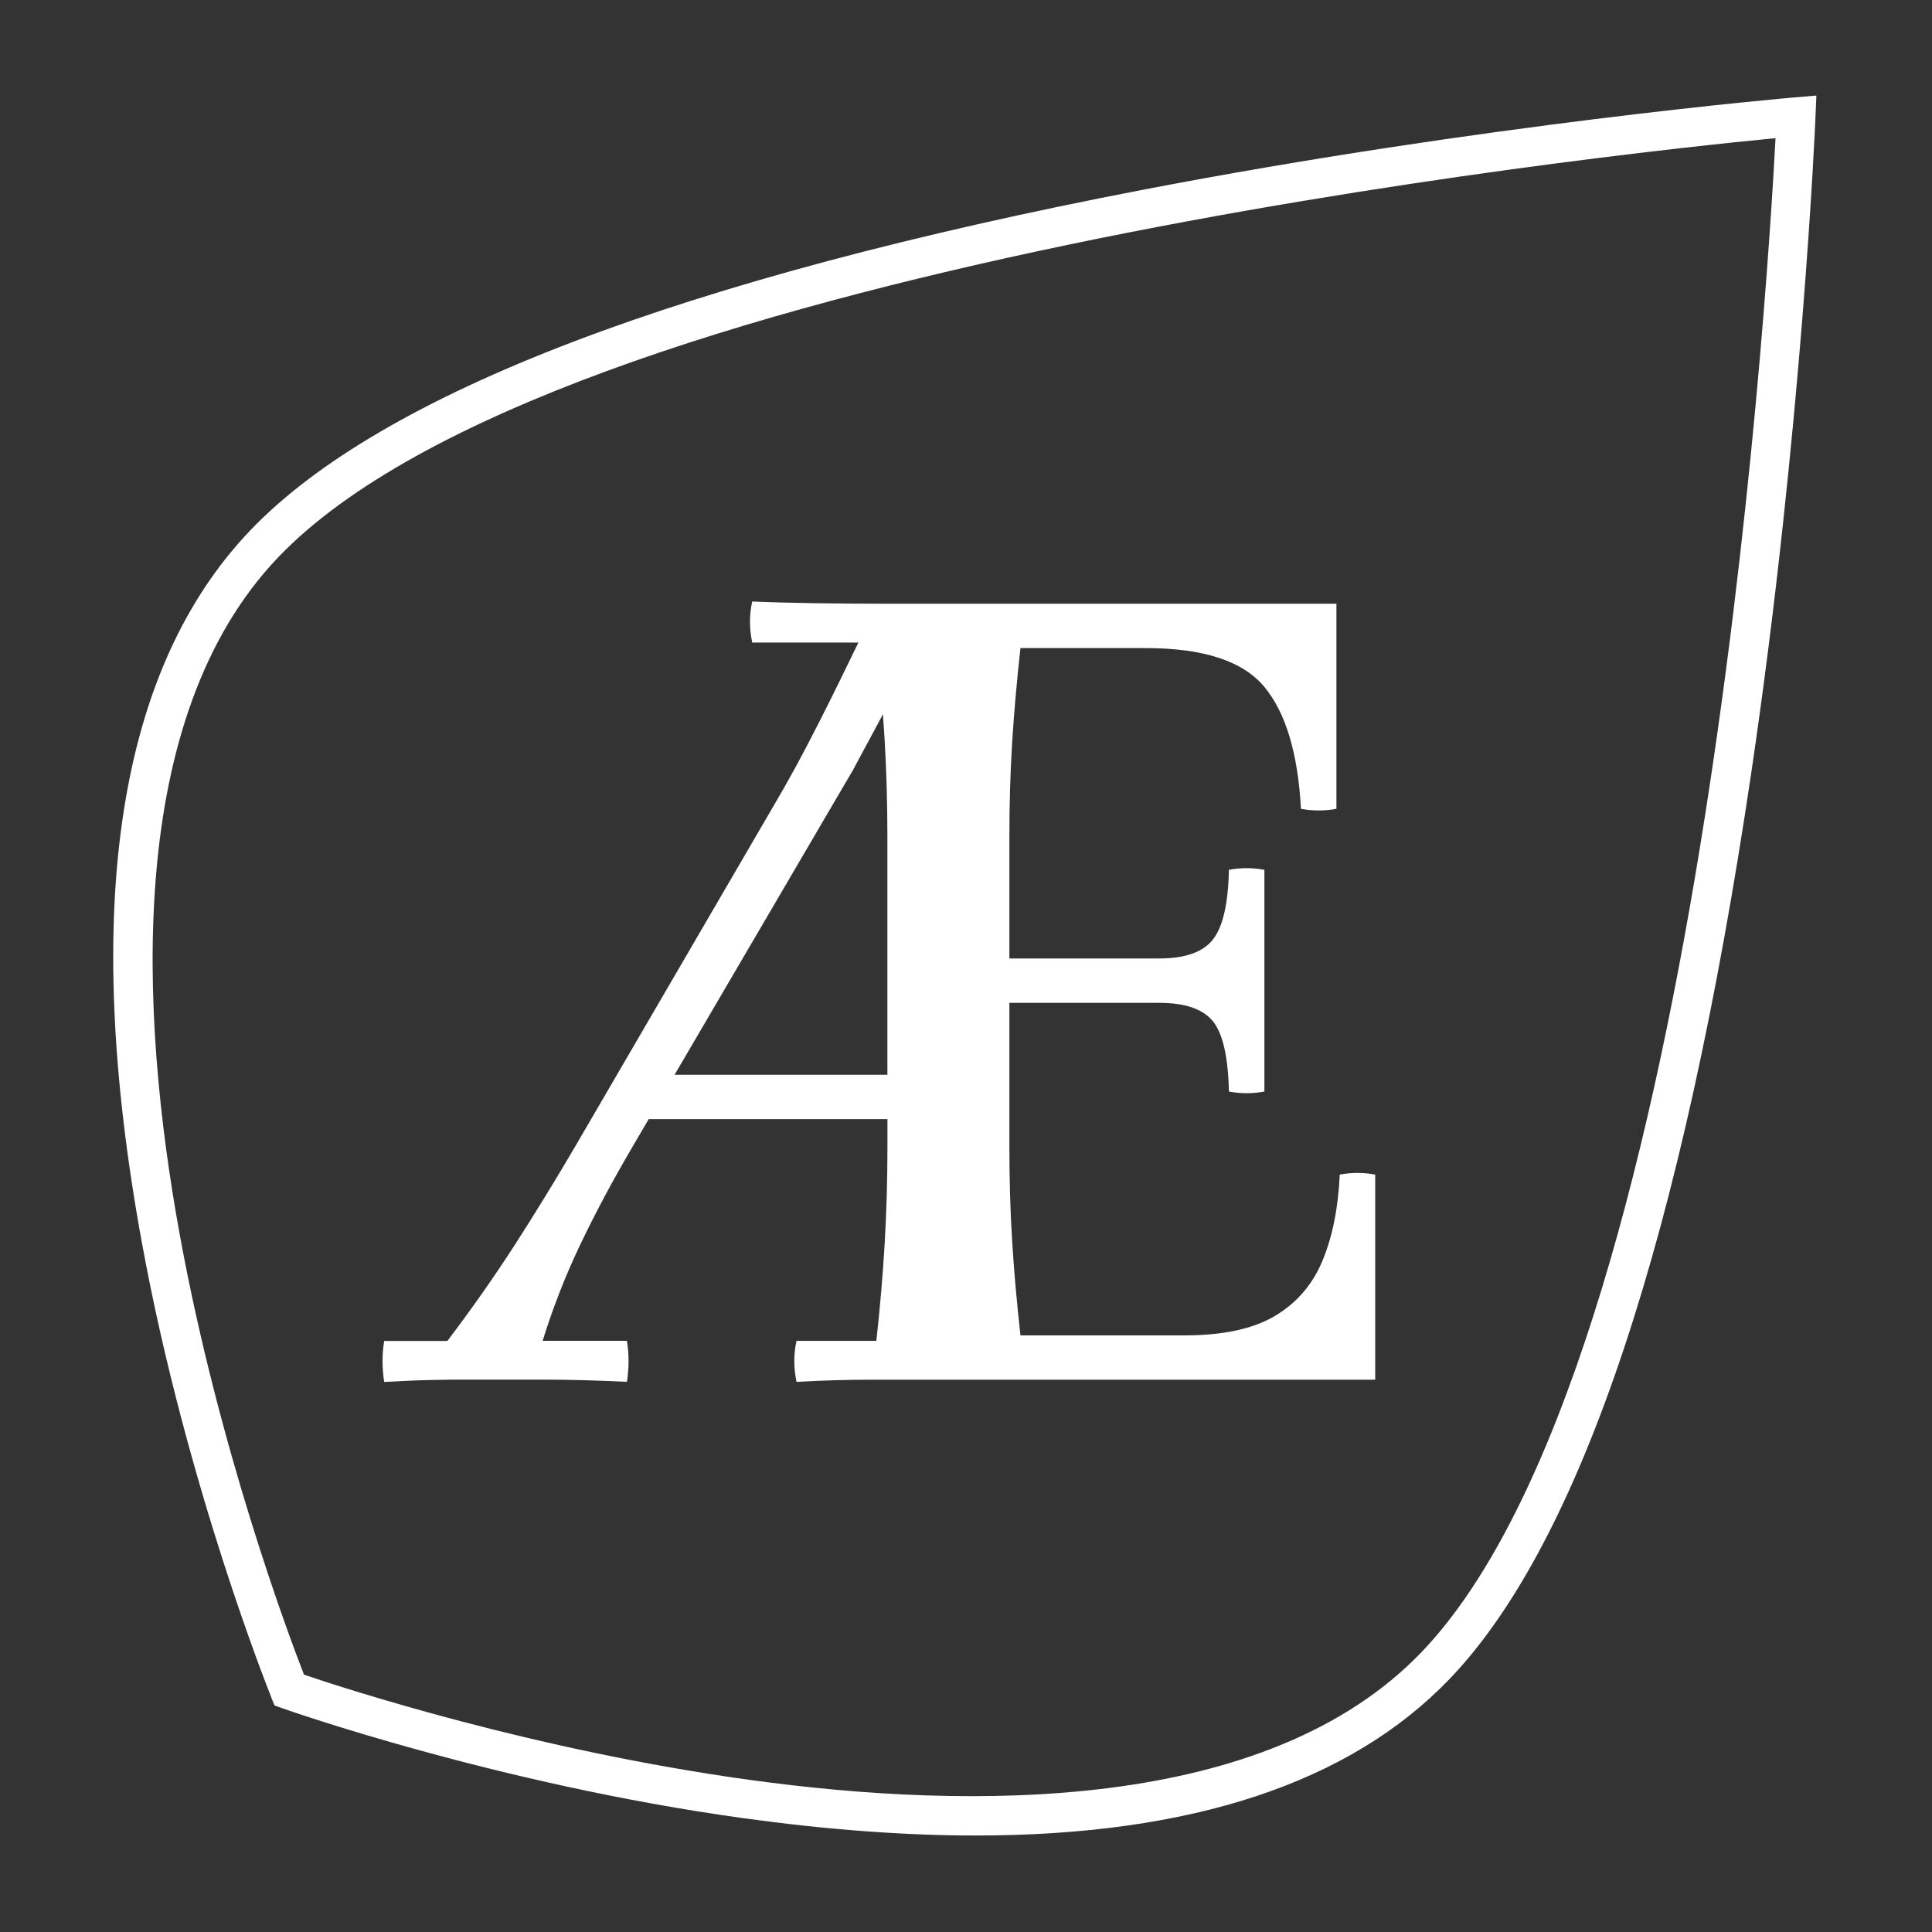
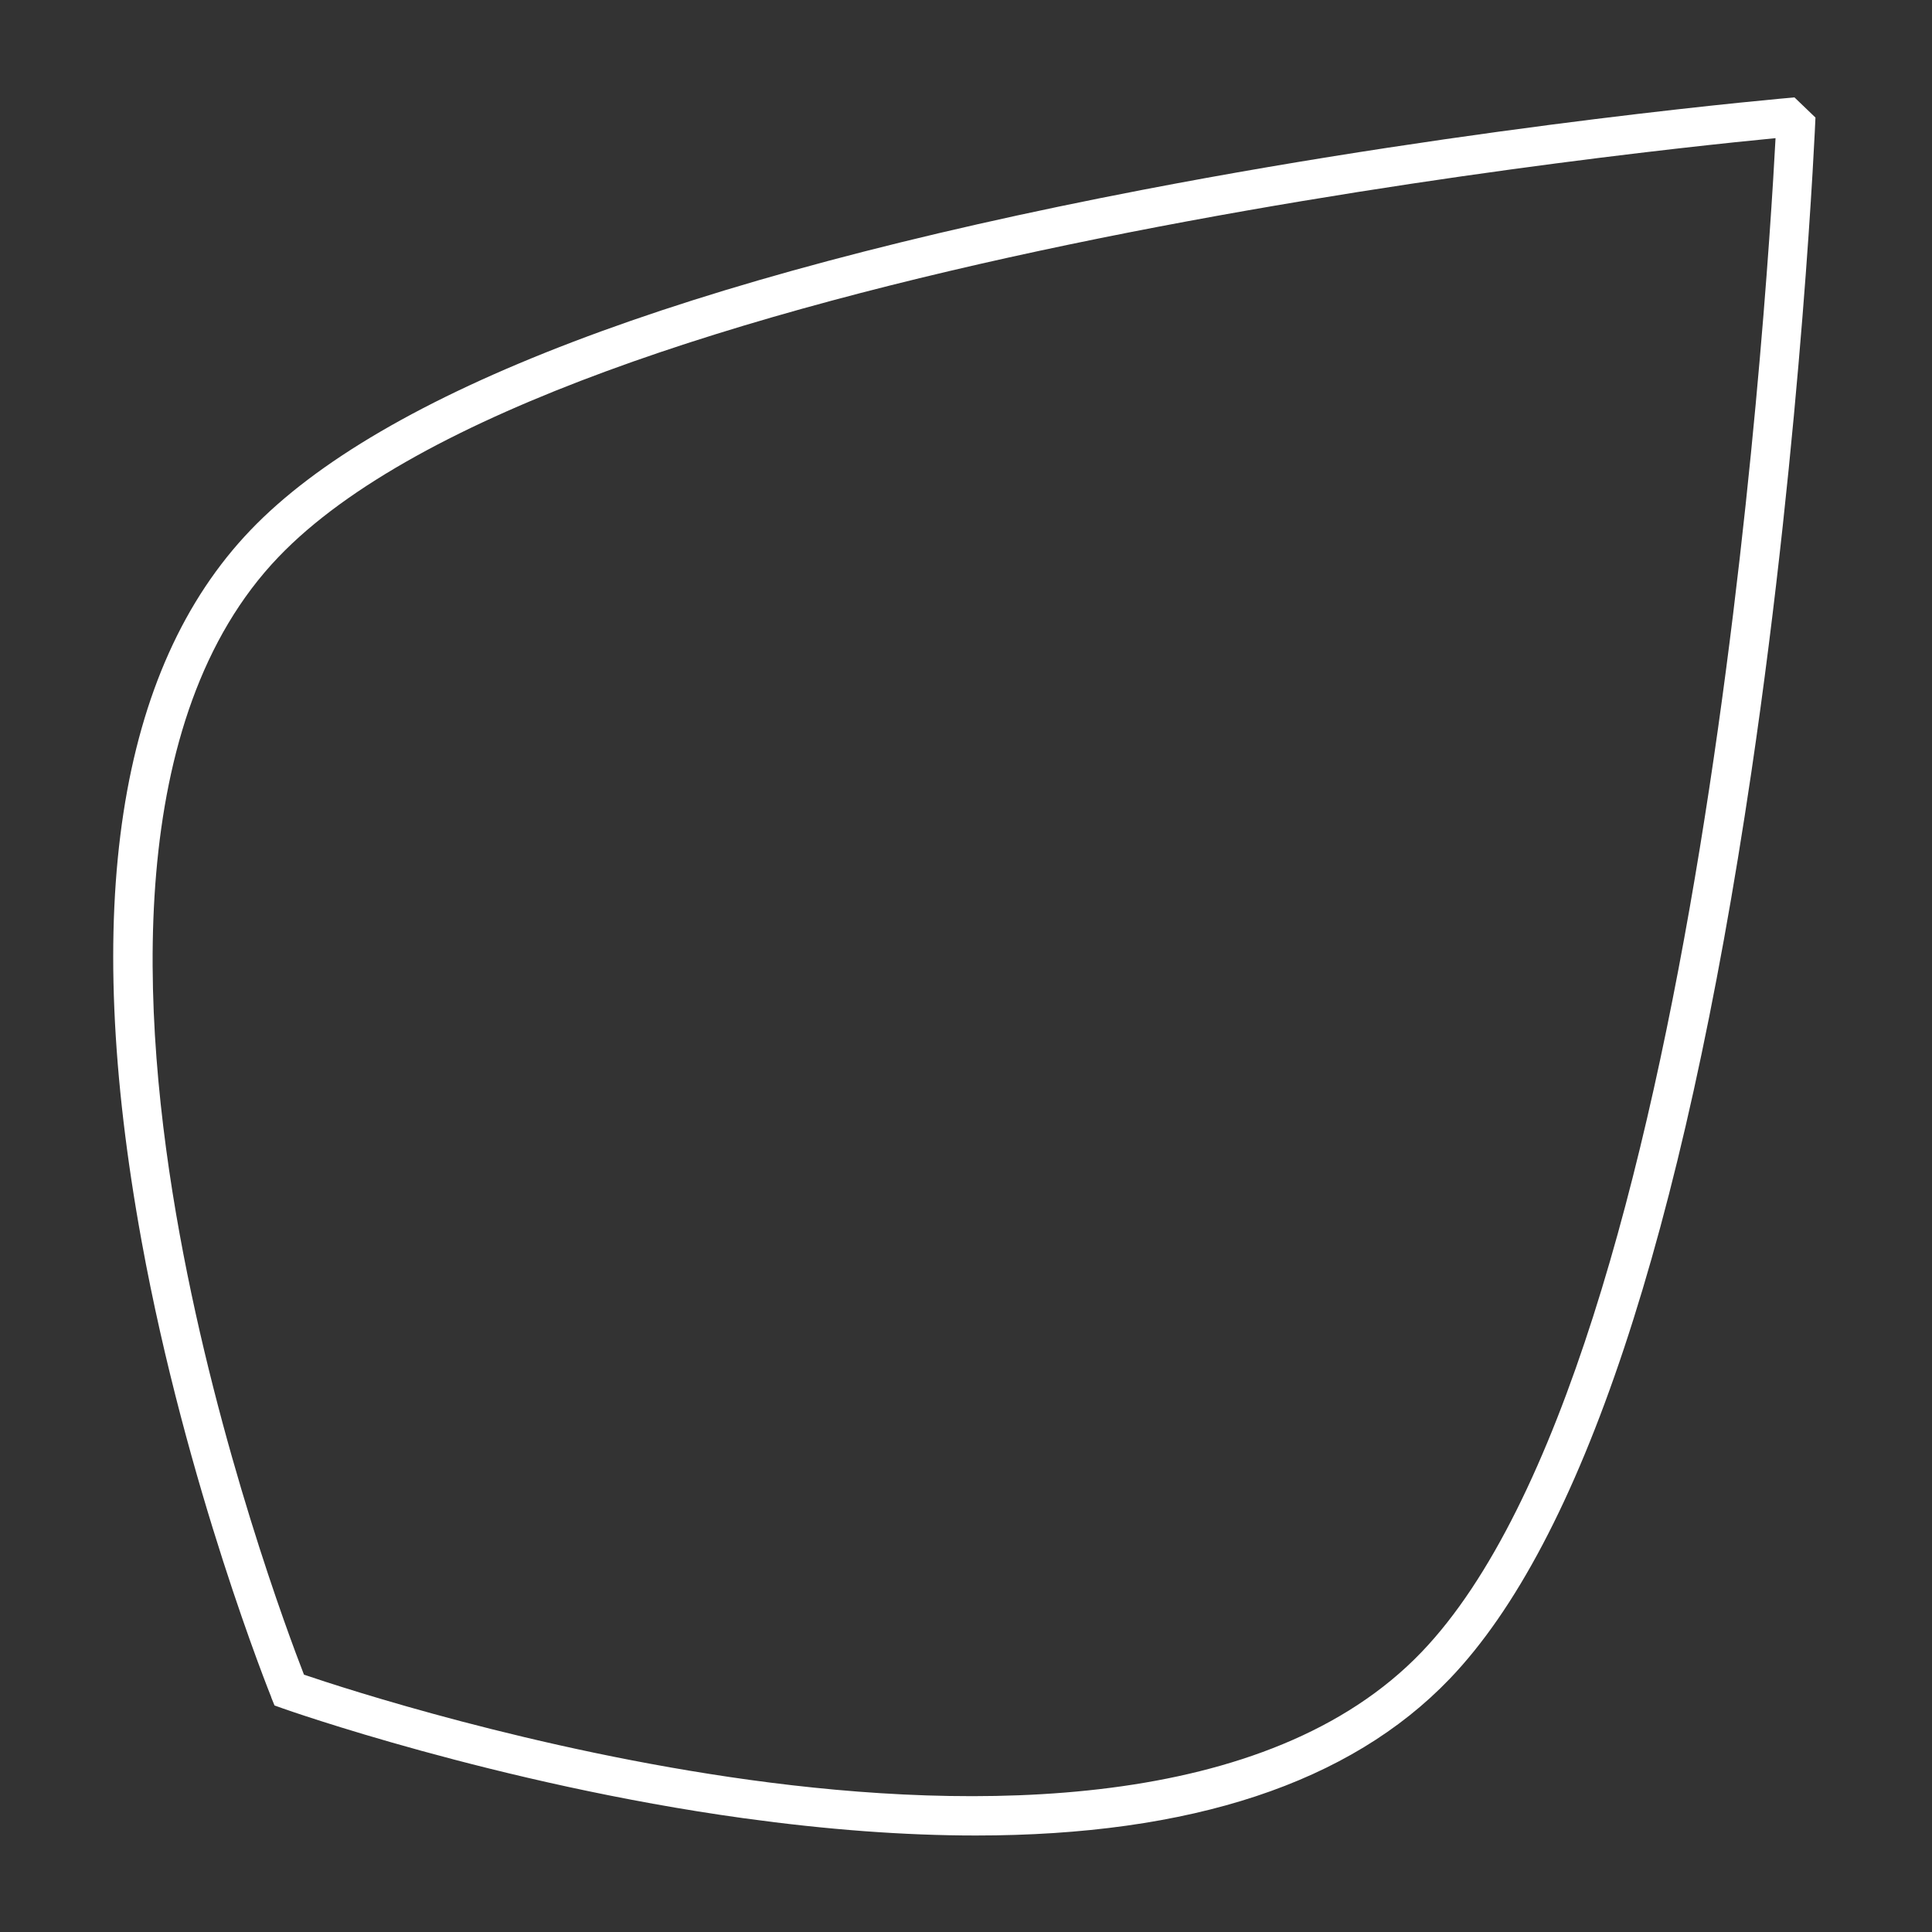
<svg xmlns="http://www.w3.org/2000/svg" width="100%" height="100%" viewBox="0 0 350 350" xml:space="preserve" style="fill-rule:evenodd;clip-rule:evenodd;stroke-linejoin:round;stroke-miterlimit:2;">
  <rect x="0" y="0" width="350" height="350" fill="#333333" stroke="none" />
  <g transform="matrix(0.884,0,0,0.884,-225.142,17.319)">
-     <path d="M310.27,328.26L310.94,329.91L312.62,330.51C313.05,330.66 356.46,346.03 407.09,353.02C424.2,355.38 440.07,356.56 454.67,356.56C498.74,356.56 531.31,345.81 551.79,324.44C578.7,296.34 599.49,233.87 613.58,138.74C624.01,68.29 626.71,5.13 626.73,4.5L626.92,-0.01L622.43,0.37C621.8,0.42 558.81,5.84 488.89,19.3C394.46,37.48 332.94,60.95 306.03,89.04C278.77,117.5 271.27,166.55 283.72,234.84C292.89,285.12 310.12,327.82 310.29,328.25L310.27,328.26ZM311.75,94.56C368.82,34.97 584.45,12.01 618.55,8.72C616.74,42.93 603.11,259.34 546.04,318.94C514.43,351.95 453.69,351.42 408.3,345.16C364.06,339.06 325.4,326.46 316.98,323.6C313.76,315.32 299.5,277.24 291.5,233.3C283.29,188.22 280.14,127.56 311.75,94.56Z" style="fill:white;fill-rule:nonzero;" />
+     <path d="M310.27,328.26L310.94,329.91L312.62,330.51C313.05,330.66 356.46,346.03 407.09,353.02C424.2,355.38 440.07,356.56 454.67,356.56C498.74,356.56 531.31,345.81 551.79,324.44C578.7,296.34 599.49,233.87 613.58,138.74C624.01,68.29 626.71,5.13 626.73,4.5L622.43,0.37C621.8,0.42 558.81,5.84 488.89,19.3C394.46,37.48 332.94,60.95 306.03,89.04C278.77,117.5 271.27,166.55 283.72,234.84C292.89,285.12 310.12,327.82 310.29,328.25L310.27,328.26ZM311.75,94.56C368.82,34.97 584.45,12.01 618.55,8.72C616.74,42.93 603.11,259.34 546.04,318.94C514.43,351.95 453.69,351.42 408.3,345.16C364.06,339.06 325.4,326.46 316.98,323.6C313.76,315.32 299.5,277.24 291.5,233.3C283.29,188.22 280.14,127.56 311.75,94.56Z" style="fill:white;fill-rule:nonzero;" />
  </g>
  <g transform="matrix(0.884,0,0,0.884,-225.142,17.319)">
-     <path d="M346.24,263.14L366.46,263.14C371.38,263.14 376.95,263.29 383.16,263.59C383.61,260.71 383.61,257.91 383.16,255.18L365.89,255.18C368.01,248.36 370.58,241.78 373.62,235.42C376.65,229.06 380.21,222.4 384.3,215.43L387.62,209.75L436.55,209.75L436.55,215.43C436.55,222.25 436.36,228.87 435.98,235.31C435.6,241.75 435.03,248.37 434.28,255.19L417.92,255.19C417.31,257.92 417.31,260.72 417.92,263.6C423.22,263.29 428.44,263.15 433.6,263.15L536.51,263.15L536.51,221.12C534.09,220.67 531.66,220.67 529.24,221.12C528.93,227.94 527.76,233.81 525.72,238.73C523.68,243.65 520.42,247.44 515.95,250.09C511.48,252.74 505.31,254.07 497.43,254.07L463.81,254.07C463.05,247.25 462.48,240.82 462.11,234.76C461.73,228.7 461.54,222.27 461.54,215.45L461.54,185.92L492.21,185.92C497.51,185.92 501.18,187.17 503.23,189.67C505.27,192.17 506.37,196.98 506.53,204.1C508.95,204.55 511.37,204.55 513.8,204.1L513.8,158.66C511.38,158.21 508.95,158.21 506.53,158.66C506.38,165.63 505.28,170.4 503.23,172.97C501.19,175.55 497.51,176.83 492.21,176.83L461.54,176.83L461.54,151.84C461.54,145.02 461.73,138.59 462.11,132.53C462.49,126.47 463.05,120.03 463.81,113.22L489.48,113.22C501.29,113.22 509.39,115.87 513.79,121.17C518.18,126.47 520.68,134.8 521.29,146.16C523.71,146.61 526.13,146.61 528.56,146.16L528.56,104.13L436.44,104.13C431.52,104.13 426.56,104.09 421.56,104.02C416.56,103.95 412.32,103.83 408.84,103.68C408.23,106.41 408.23,109.21 408.84,112.09L430.6,112.09C428.01,117.45 425.39,122.79 422.7,128.11C419.37,134.7 416.26,140.42 413.39,145.26L372.5,215.46C368.41,222.43 364.32,229.09 360.23,235.45C356.14,241.81 351.52,248.4 346.37,255.21L333.42,255.21C332.97,257.94 332.97,260.74 333.42,263.62C338.72,263.31 343,263.17 346.26,263.17L346.24,263.14ZM429.5,138.19L435.63,126.79C435.76,128.52 435.87,130.24 435.97,131.94C436.35,138.38 436.54,145 436.54,151.82L436.54,200.66L392.93,200.66L429.5,138.19Z" style="fill:white;fill-rule:nonzero;" />
-   </g>
+     </g>
</svg>